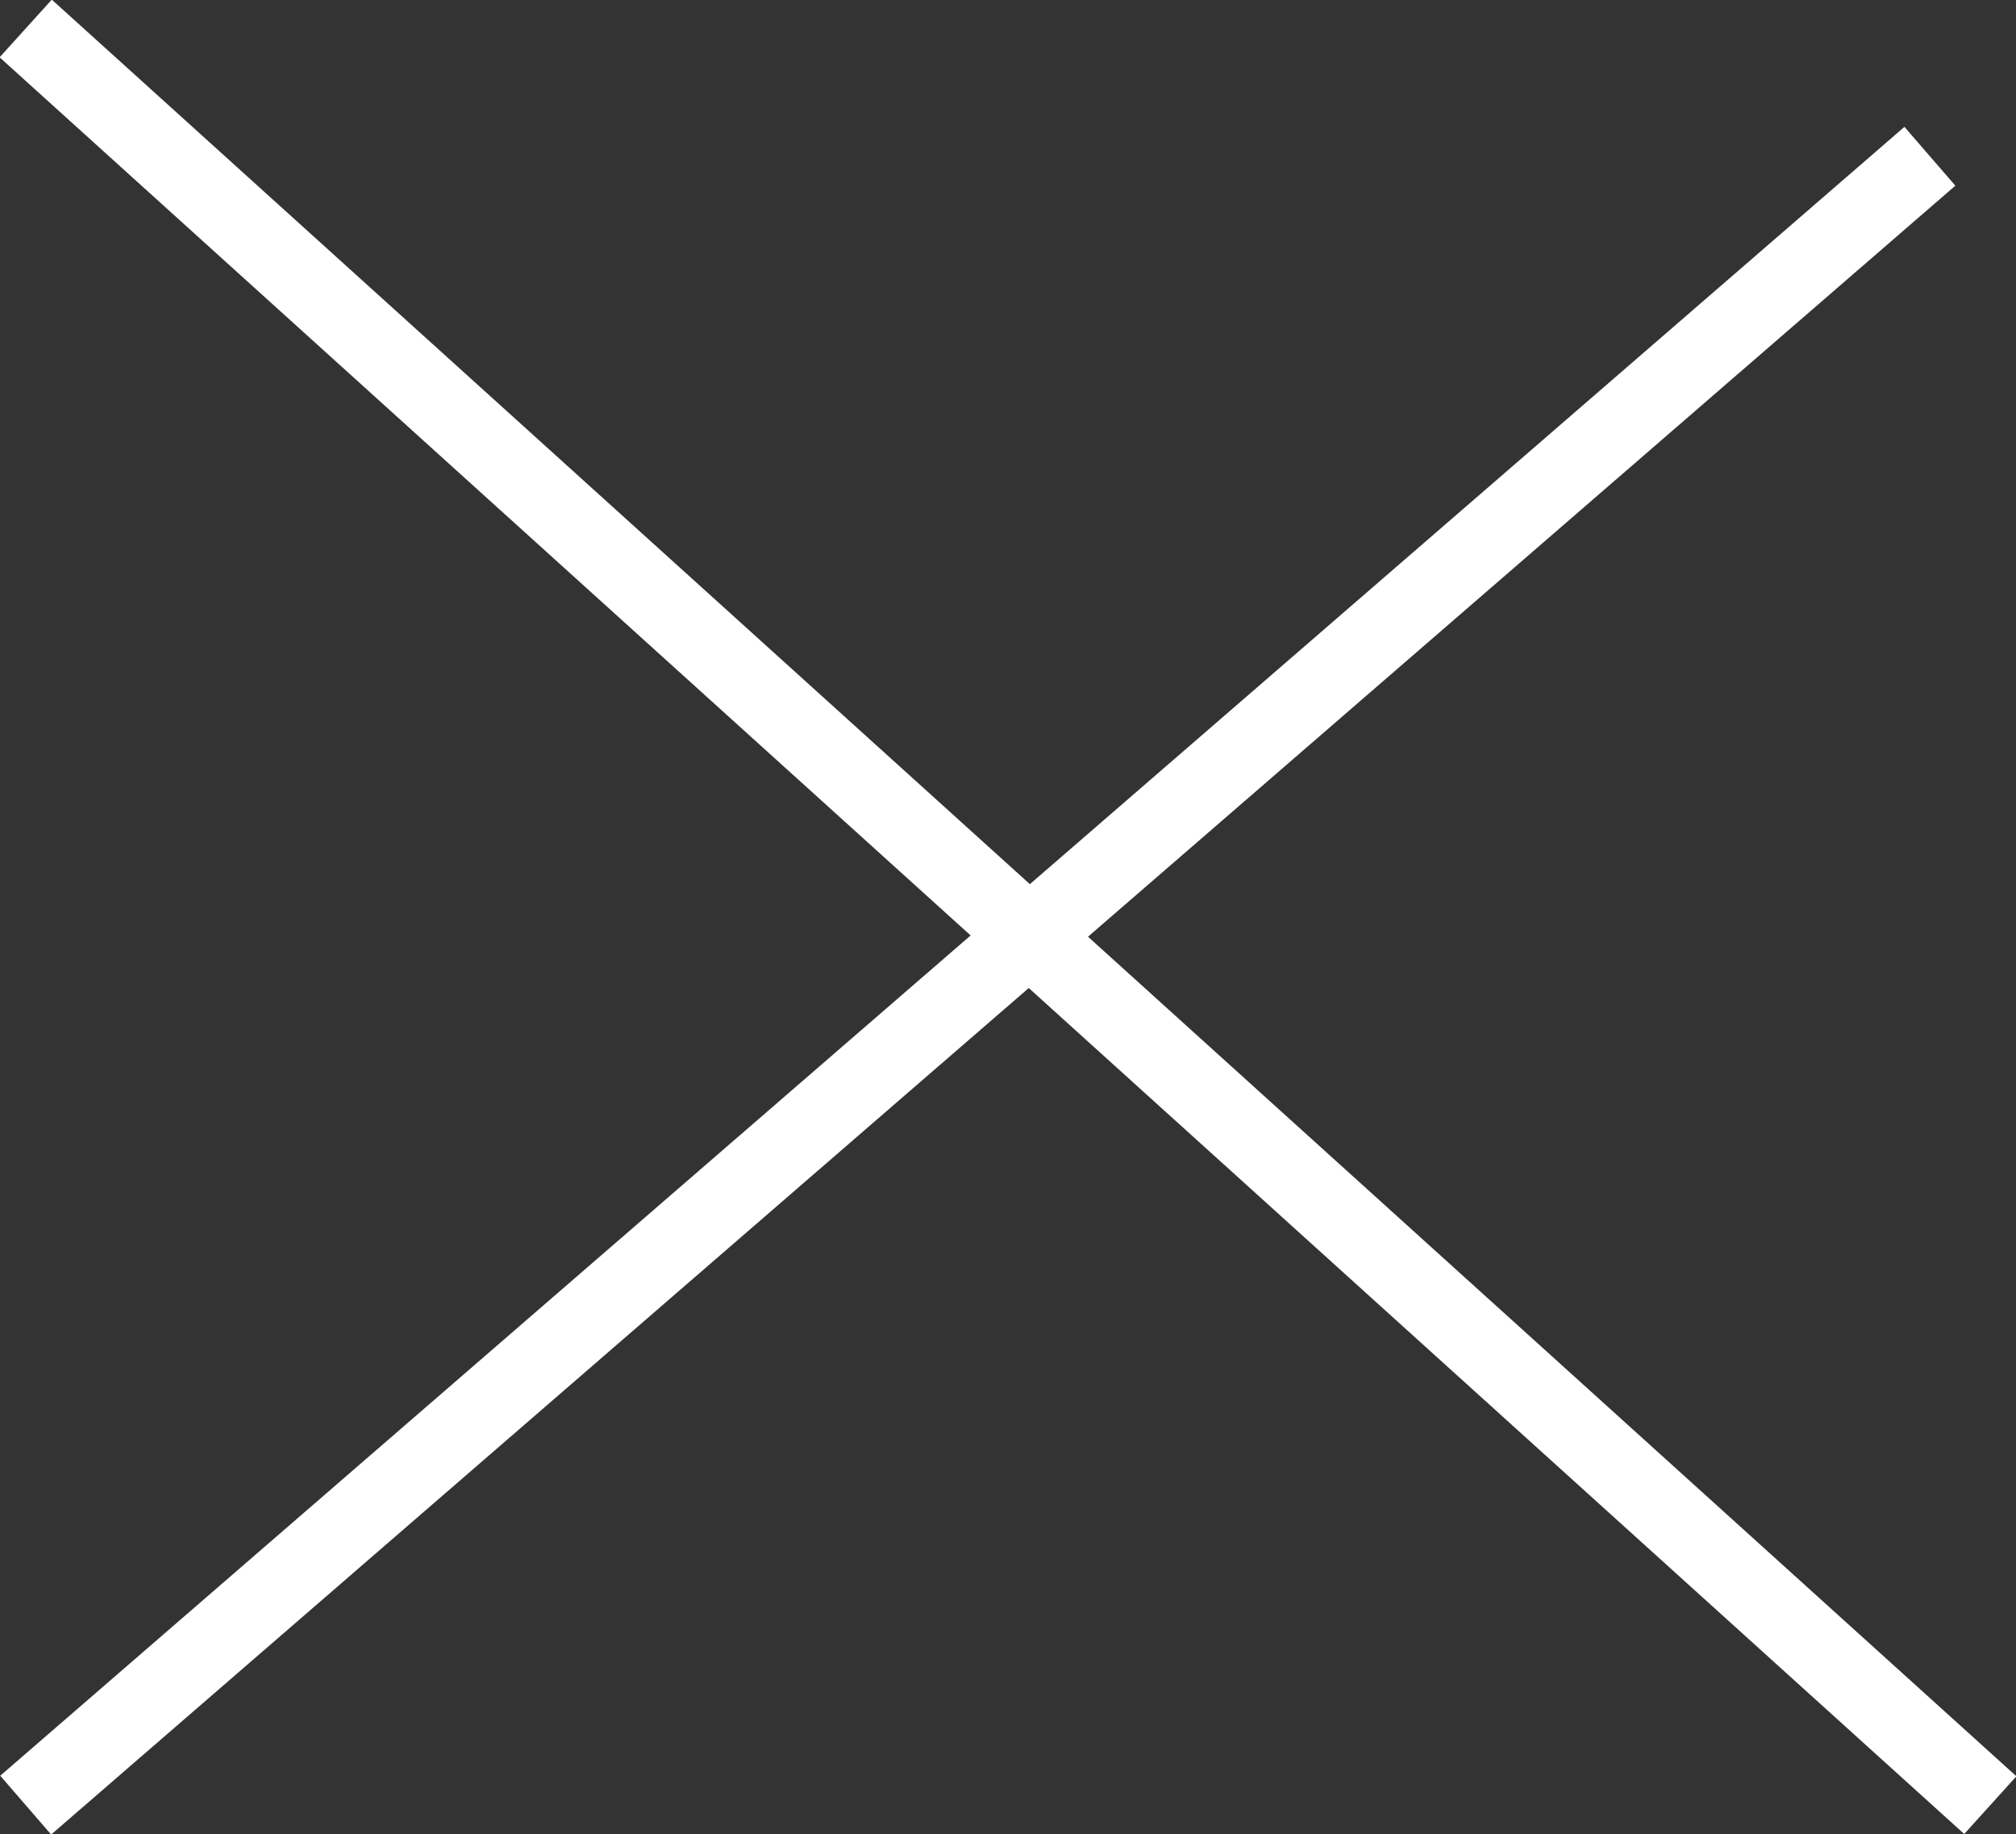
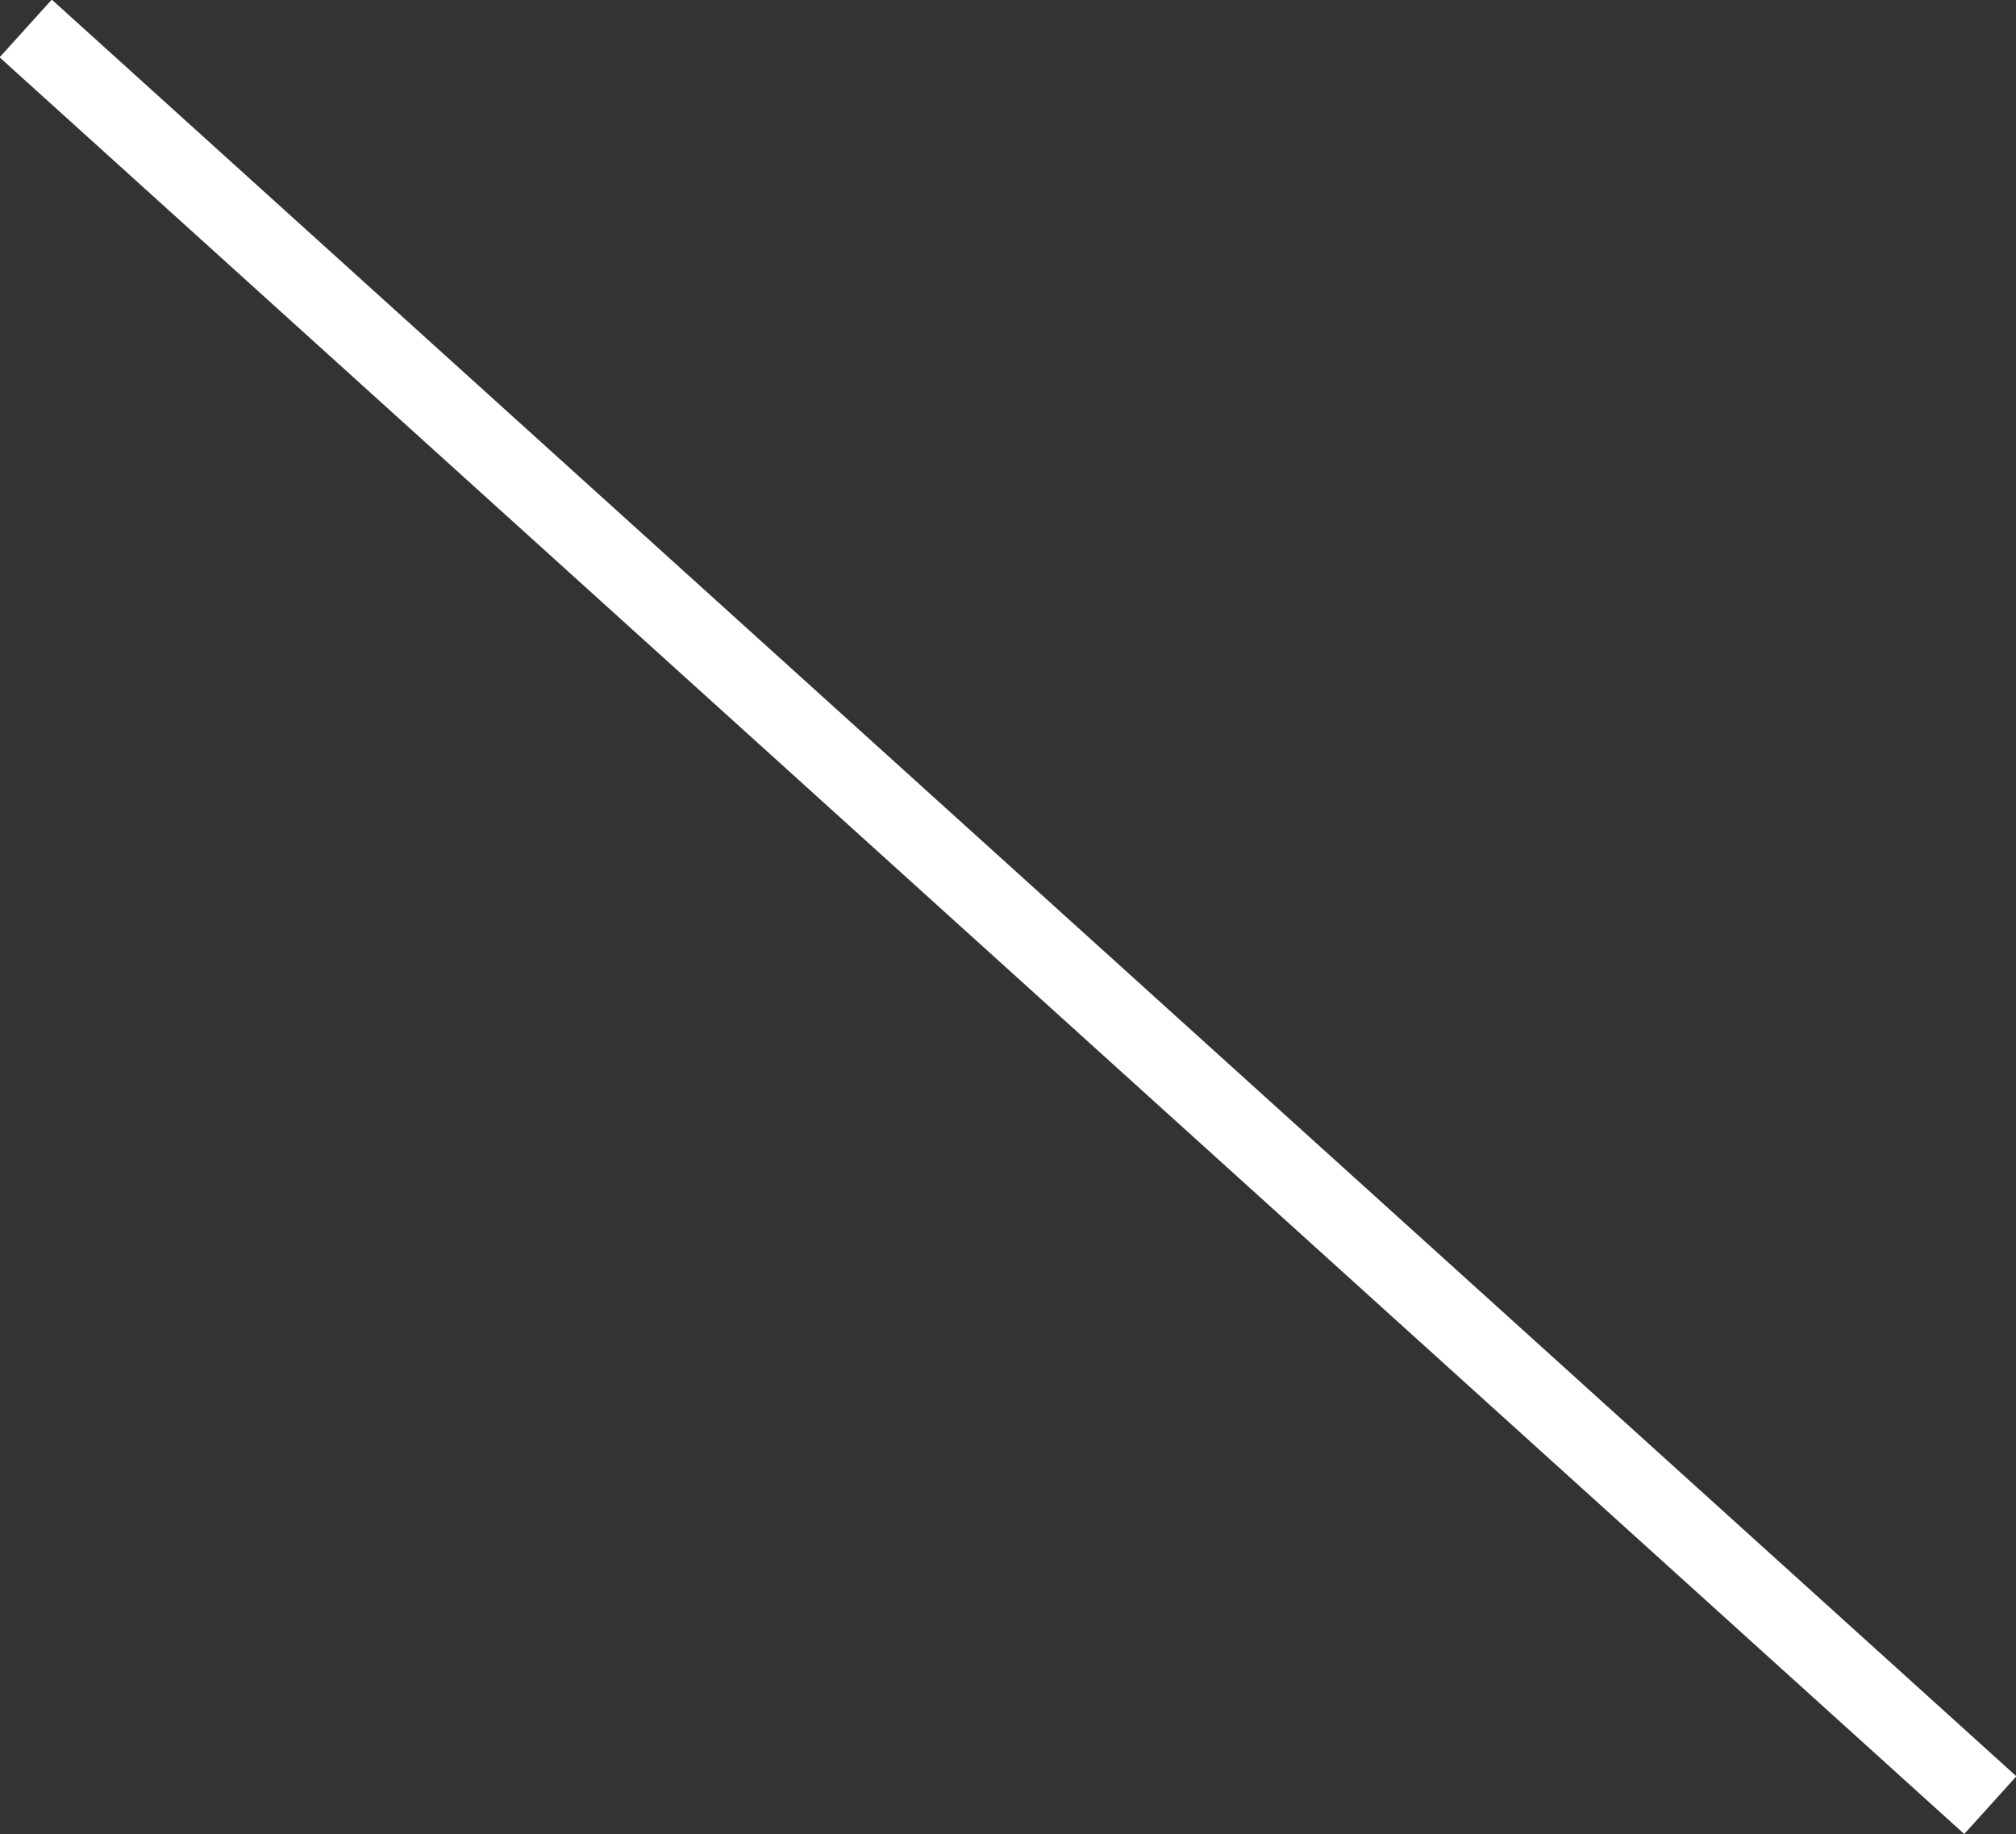
<svg xmlns="http://www.w3.org/2000/svg" id="_レイヤー_2" data-name="レイヤー_2" width="29.03" height="26.41" viewBox="0 0 29.03 26.41">
  <rect x="0" y="0" width="29.03" height="26.41" fill="#333333" stroke="none" />
  <defs>
    <style>
      .cls-1 {
        fill: none;
        stroke: #fff;
        stroke-miterlimit: 10;
        stroke-width: 1.12px;
      }
    </style>
  </defs>
  <g id="_レイヤー_1-2" data-name="レイヤー_1">
    <g>
      <line class="cls-1" x1=".37" y1=".41" x2="28.66" y2="25.99" />
-       <line class="cls-1" x1=".37" y1="25.99" x2="27.79" y2="2.25" />
    </g>
  </g>
</svg>